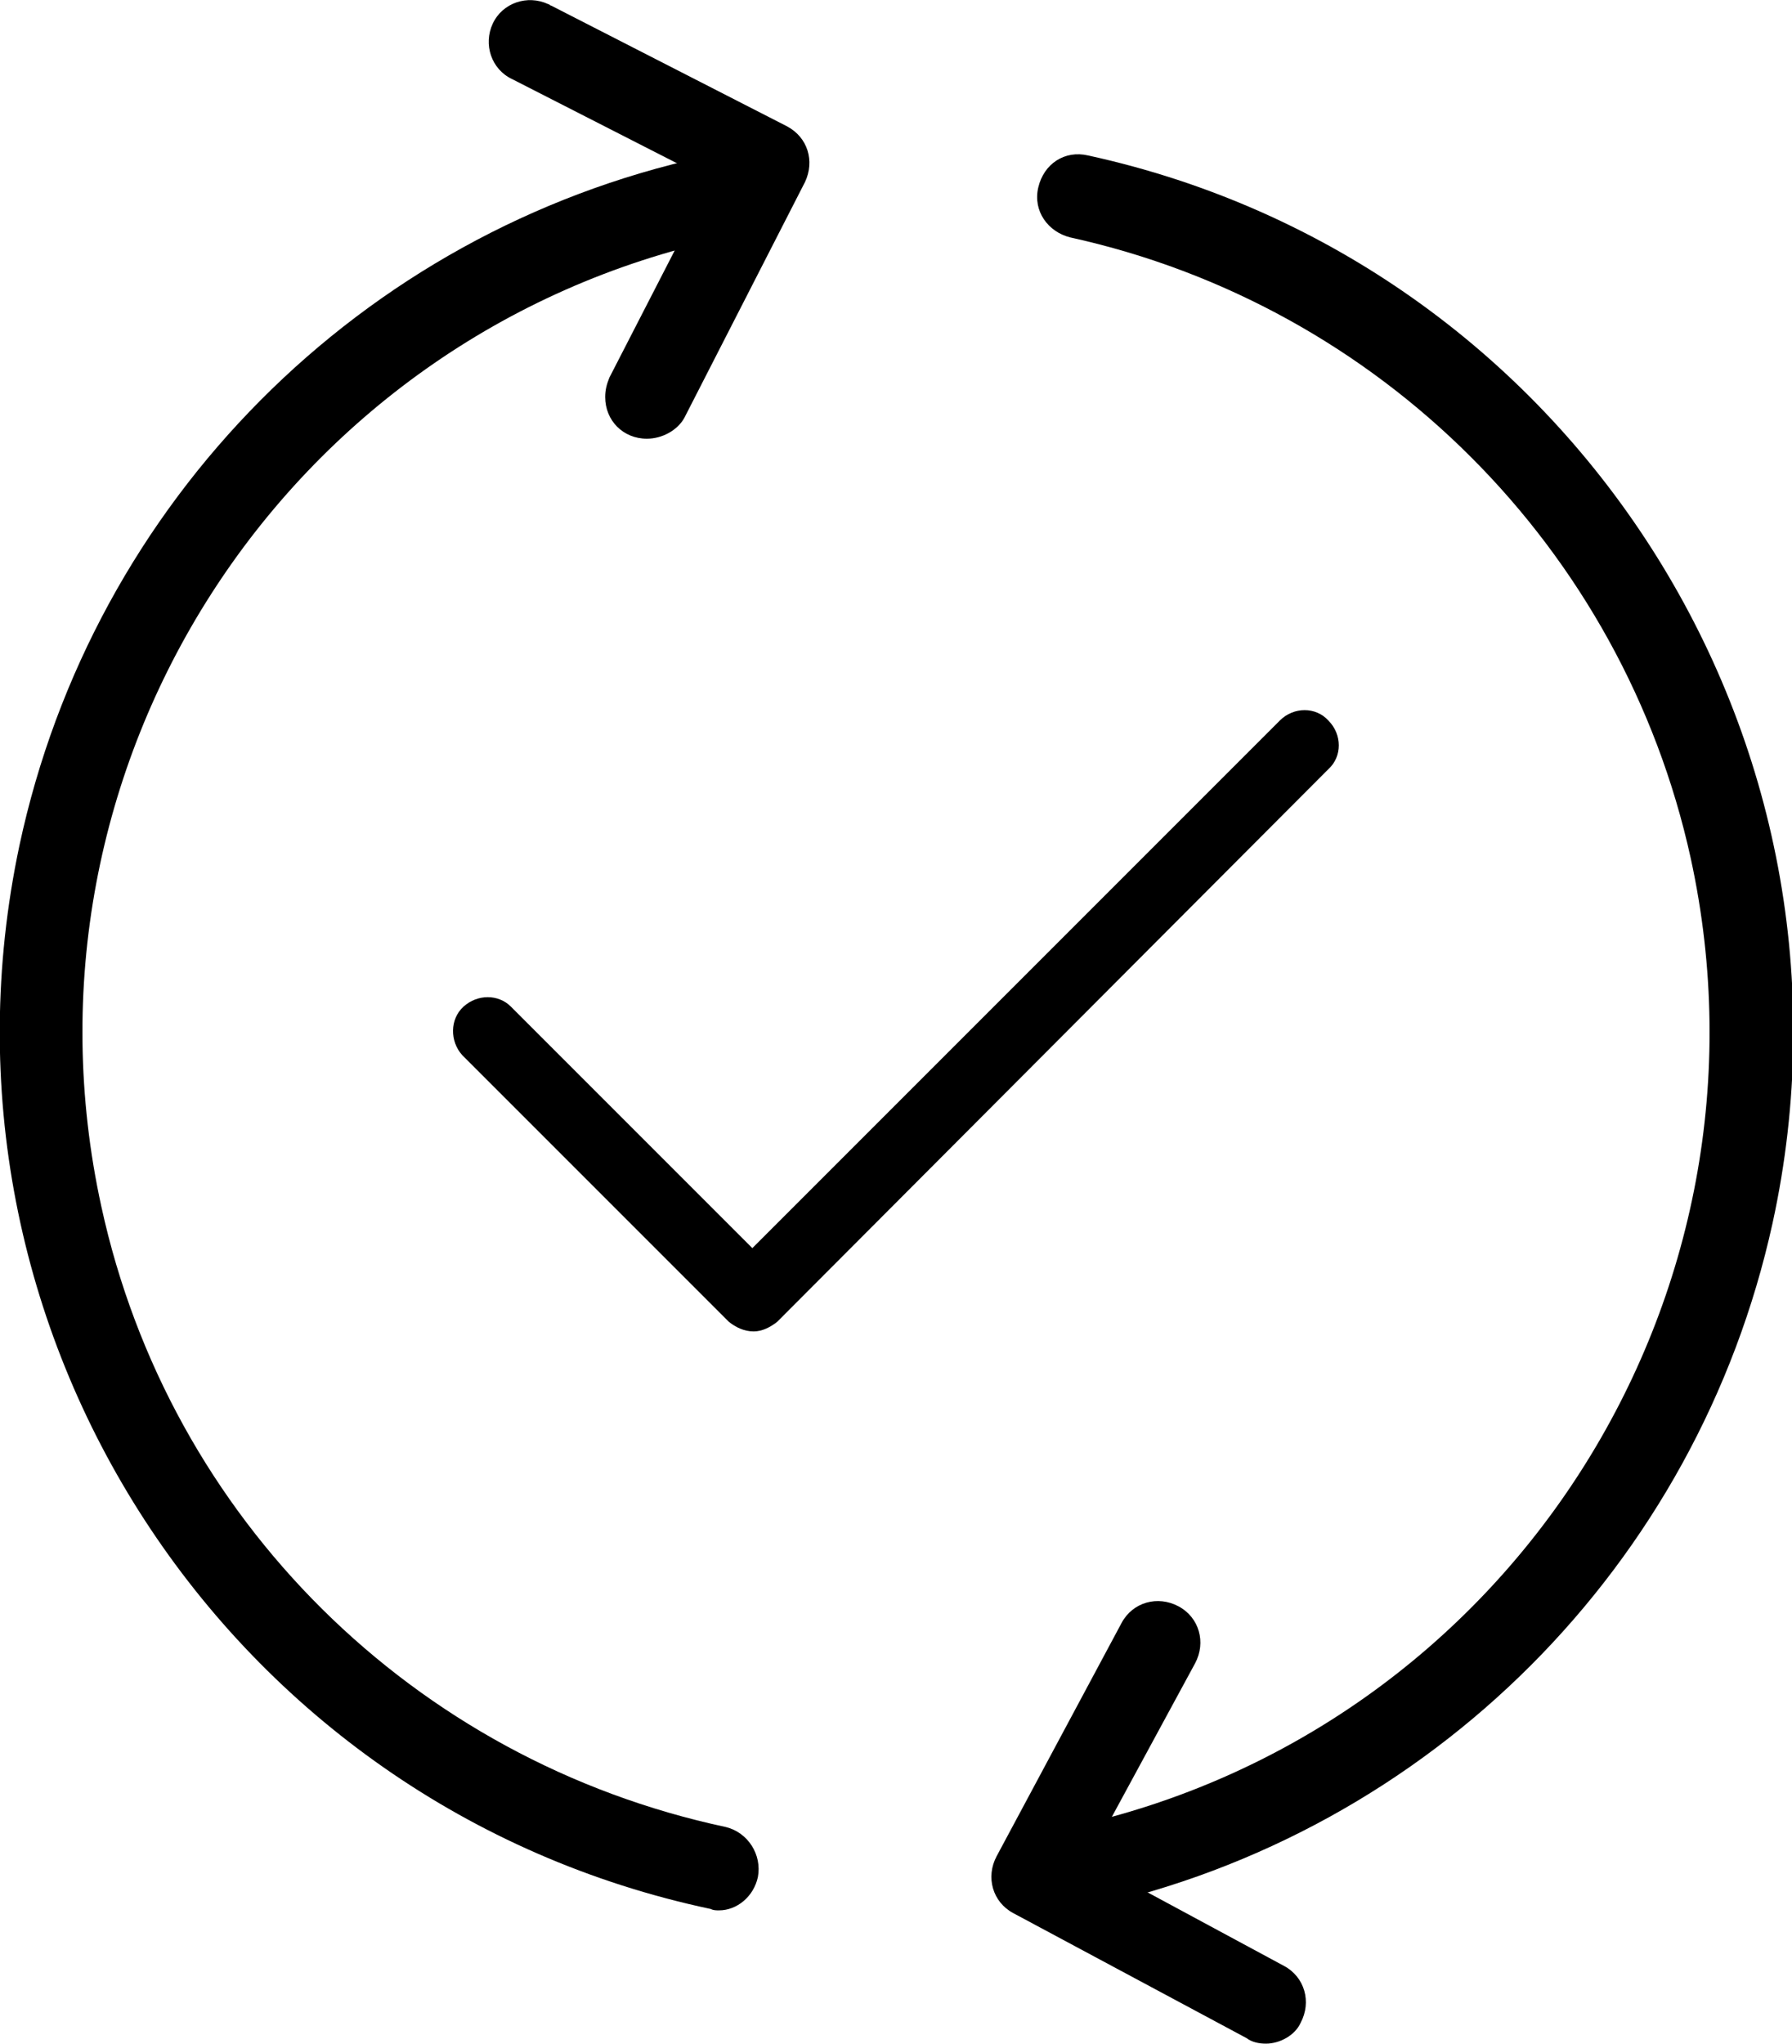
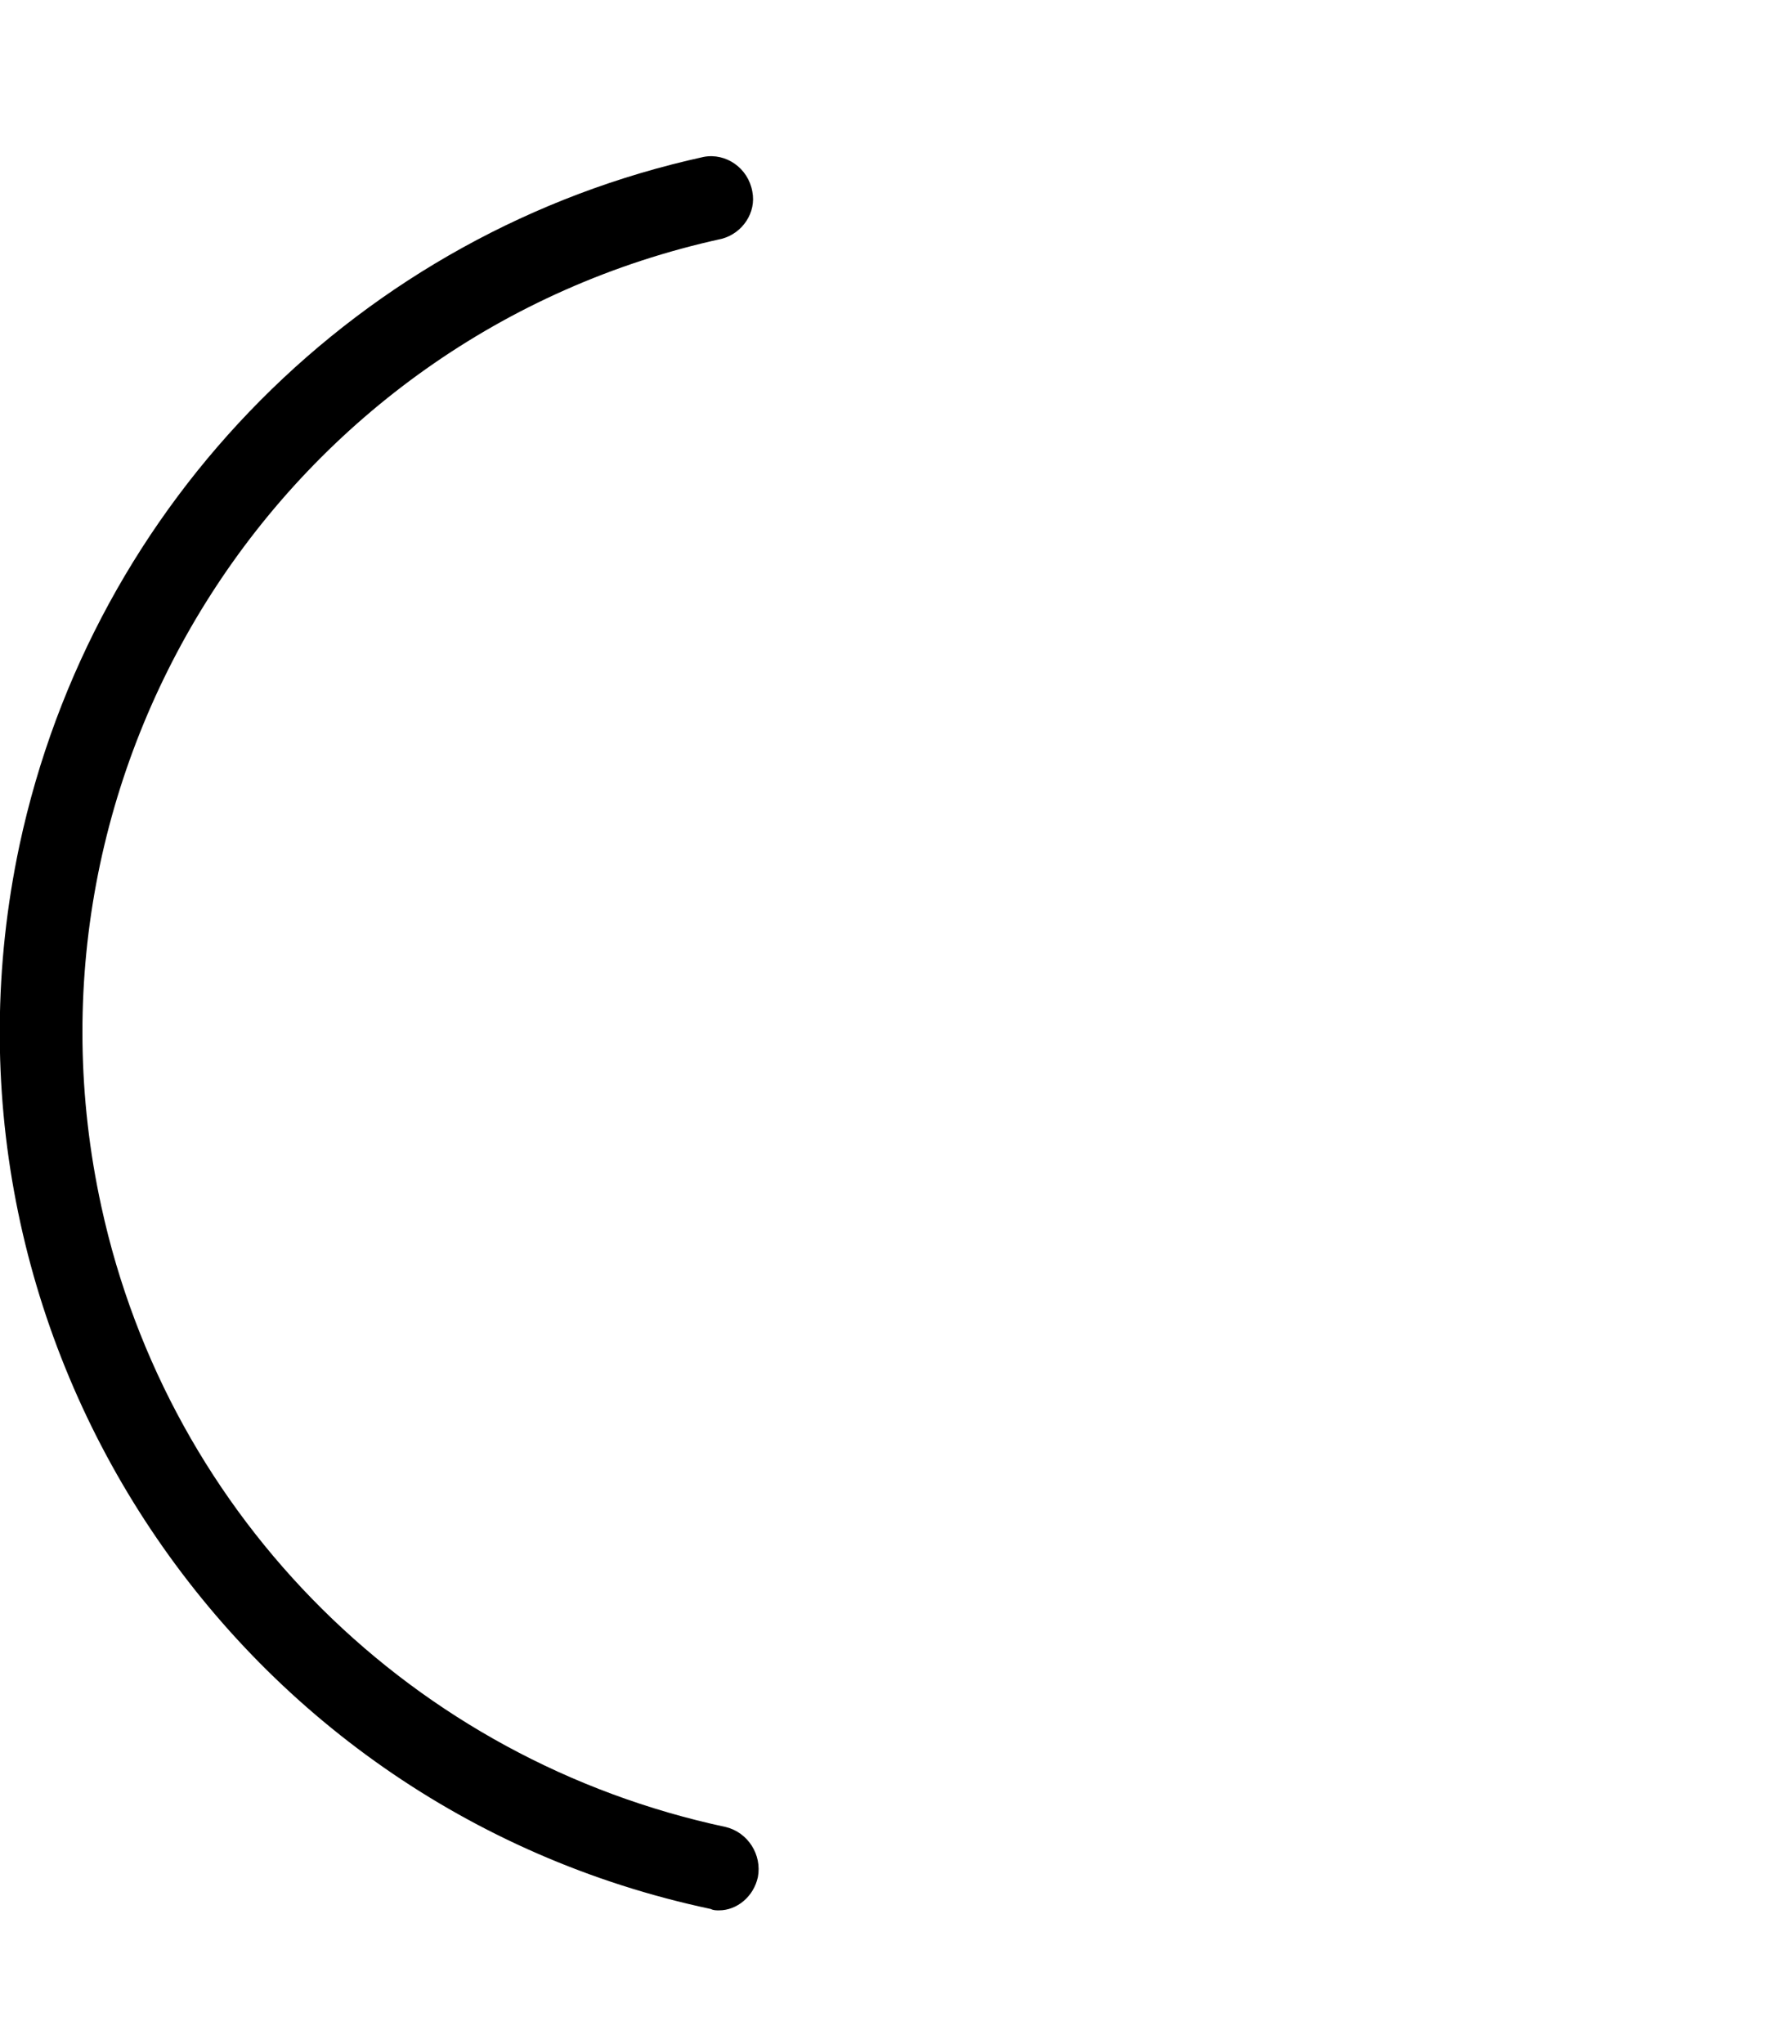
<svg xmlns="http://www.w3.org/2000/svg" xmlns:xlink="http://www.w3.org/1999/xlink" version="1.1" id="Capa_1" x="0px" y="0px" viewBox="0 0 129.1 147.2" style="enable-background:new 0 0 129.1 147.2;" xml:space="preserve">
  <g id="Capa_2_00000141432876497691594560000001095011106714819724_">
    <g id="Capa_1-2">
-       <path d="M77.7,137.5c-1.7,0-3-1.3-3-3c0-1.4,1-2.6,2.4-2.9c31.6-6.9,51.6-38.2,44.7-69.8C116.9,39.5,99.4,22,77.1,17.1    c-1.6-0.4-2.7-1.9-2.3-3.6s1.9-2.7,3.6-2.3c34.8,7.6,56.9,42.1,49.3,76.9c-5.4,24.6-24.6,43.9-49.3,49.3    C78.1,137.5,77.9,137.5,77.7,137.5z" />
      <path d="M51.8,137.6c-0.2,0-0.4,0-0.6-0.1C16.3,130.1-6,95.8,1.4,60.9C6.7,36.1,26,16.7,50.7,11.3c1.6-0.3,3.2,0.8,3.5,2.5    c0.3,1.5-0.7,3-2.2,3.4C20.4,24.1,0.4,55.3,7.3,86.9c4.9,22.5,22.5,39.9,45,44.7c1.6,0.4,2.6,2,2.3,3.6    C54.3,136.6,53.1,137.6,51.8,137.6L51.8,137.6z" />
-       <path d="M91.2,147.2c-0.5,0-1-0.1-1.4-0.4l-16.8-9c-1.5-0.8-2-2.6-1.2-4.1c0,0,0,0,0,0l9-16.8c0.8-1.5,2.6-2,4.1-1.2    c1.5,0.8,2,2.6,1.2,4.1L78.4,134l14.1,7.6c1.5,0.8,2,2.6,1.2,4.1C93.3,146.6,92.2,147.2,91.2,147.2z" />
-       <path d="M46.6,31.6c-1.7,0-3-1.3-3-3c0-0.5,0.1-0.9,0.3-1.4L51.2,13L36.9,5.7c-1.5-0.7-2.1-2.5-1.4-4c0.7-1.5,2.5-2.1,4-1.4    c0.1,0,0.1,0.1,0.2,0.1l17,8.7c1.5,0.8,2,2.5,1.3,4l-8.7,17C48.8,31,47.7,31.6,46.6,31.6z" />
      <g>
        <defs>
-           <path id="SVGID_1_" d="M54.3,95.9c-0.7,0-1.3-0.3-1.8-0.7L33.3,76c-0.9-1-0.9-2.6,0.1-3.5c1-0.9,2.5-0.9,3.4,0l17.4,17.4l38-38      c1-1,2.6-1,3.5,0c1,1,1,2.6,0,3.5L56,95.2C55.5,95.6,54.9,95.9,54.3,95.9z" />
-         </defs>
+           </defs>
        <use xlink:href="#SVGID_1_" style="overflow:visible;" />
        <clipPath id="SVGID_00000134955251950390775330000002551945519880555685_">
          <use xlink:href="#SVGID_1_" style="overflow:visible;" />
        </clipPath>
      </g>
    </g>
  </g>
</svg>